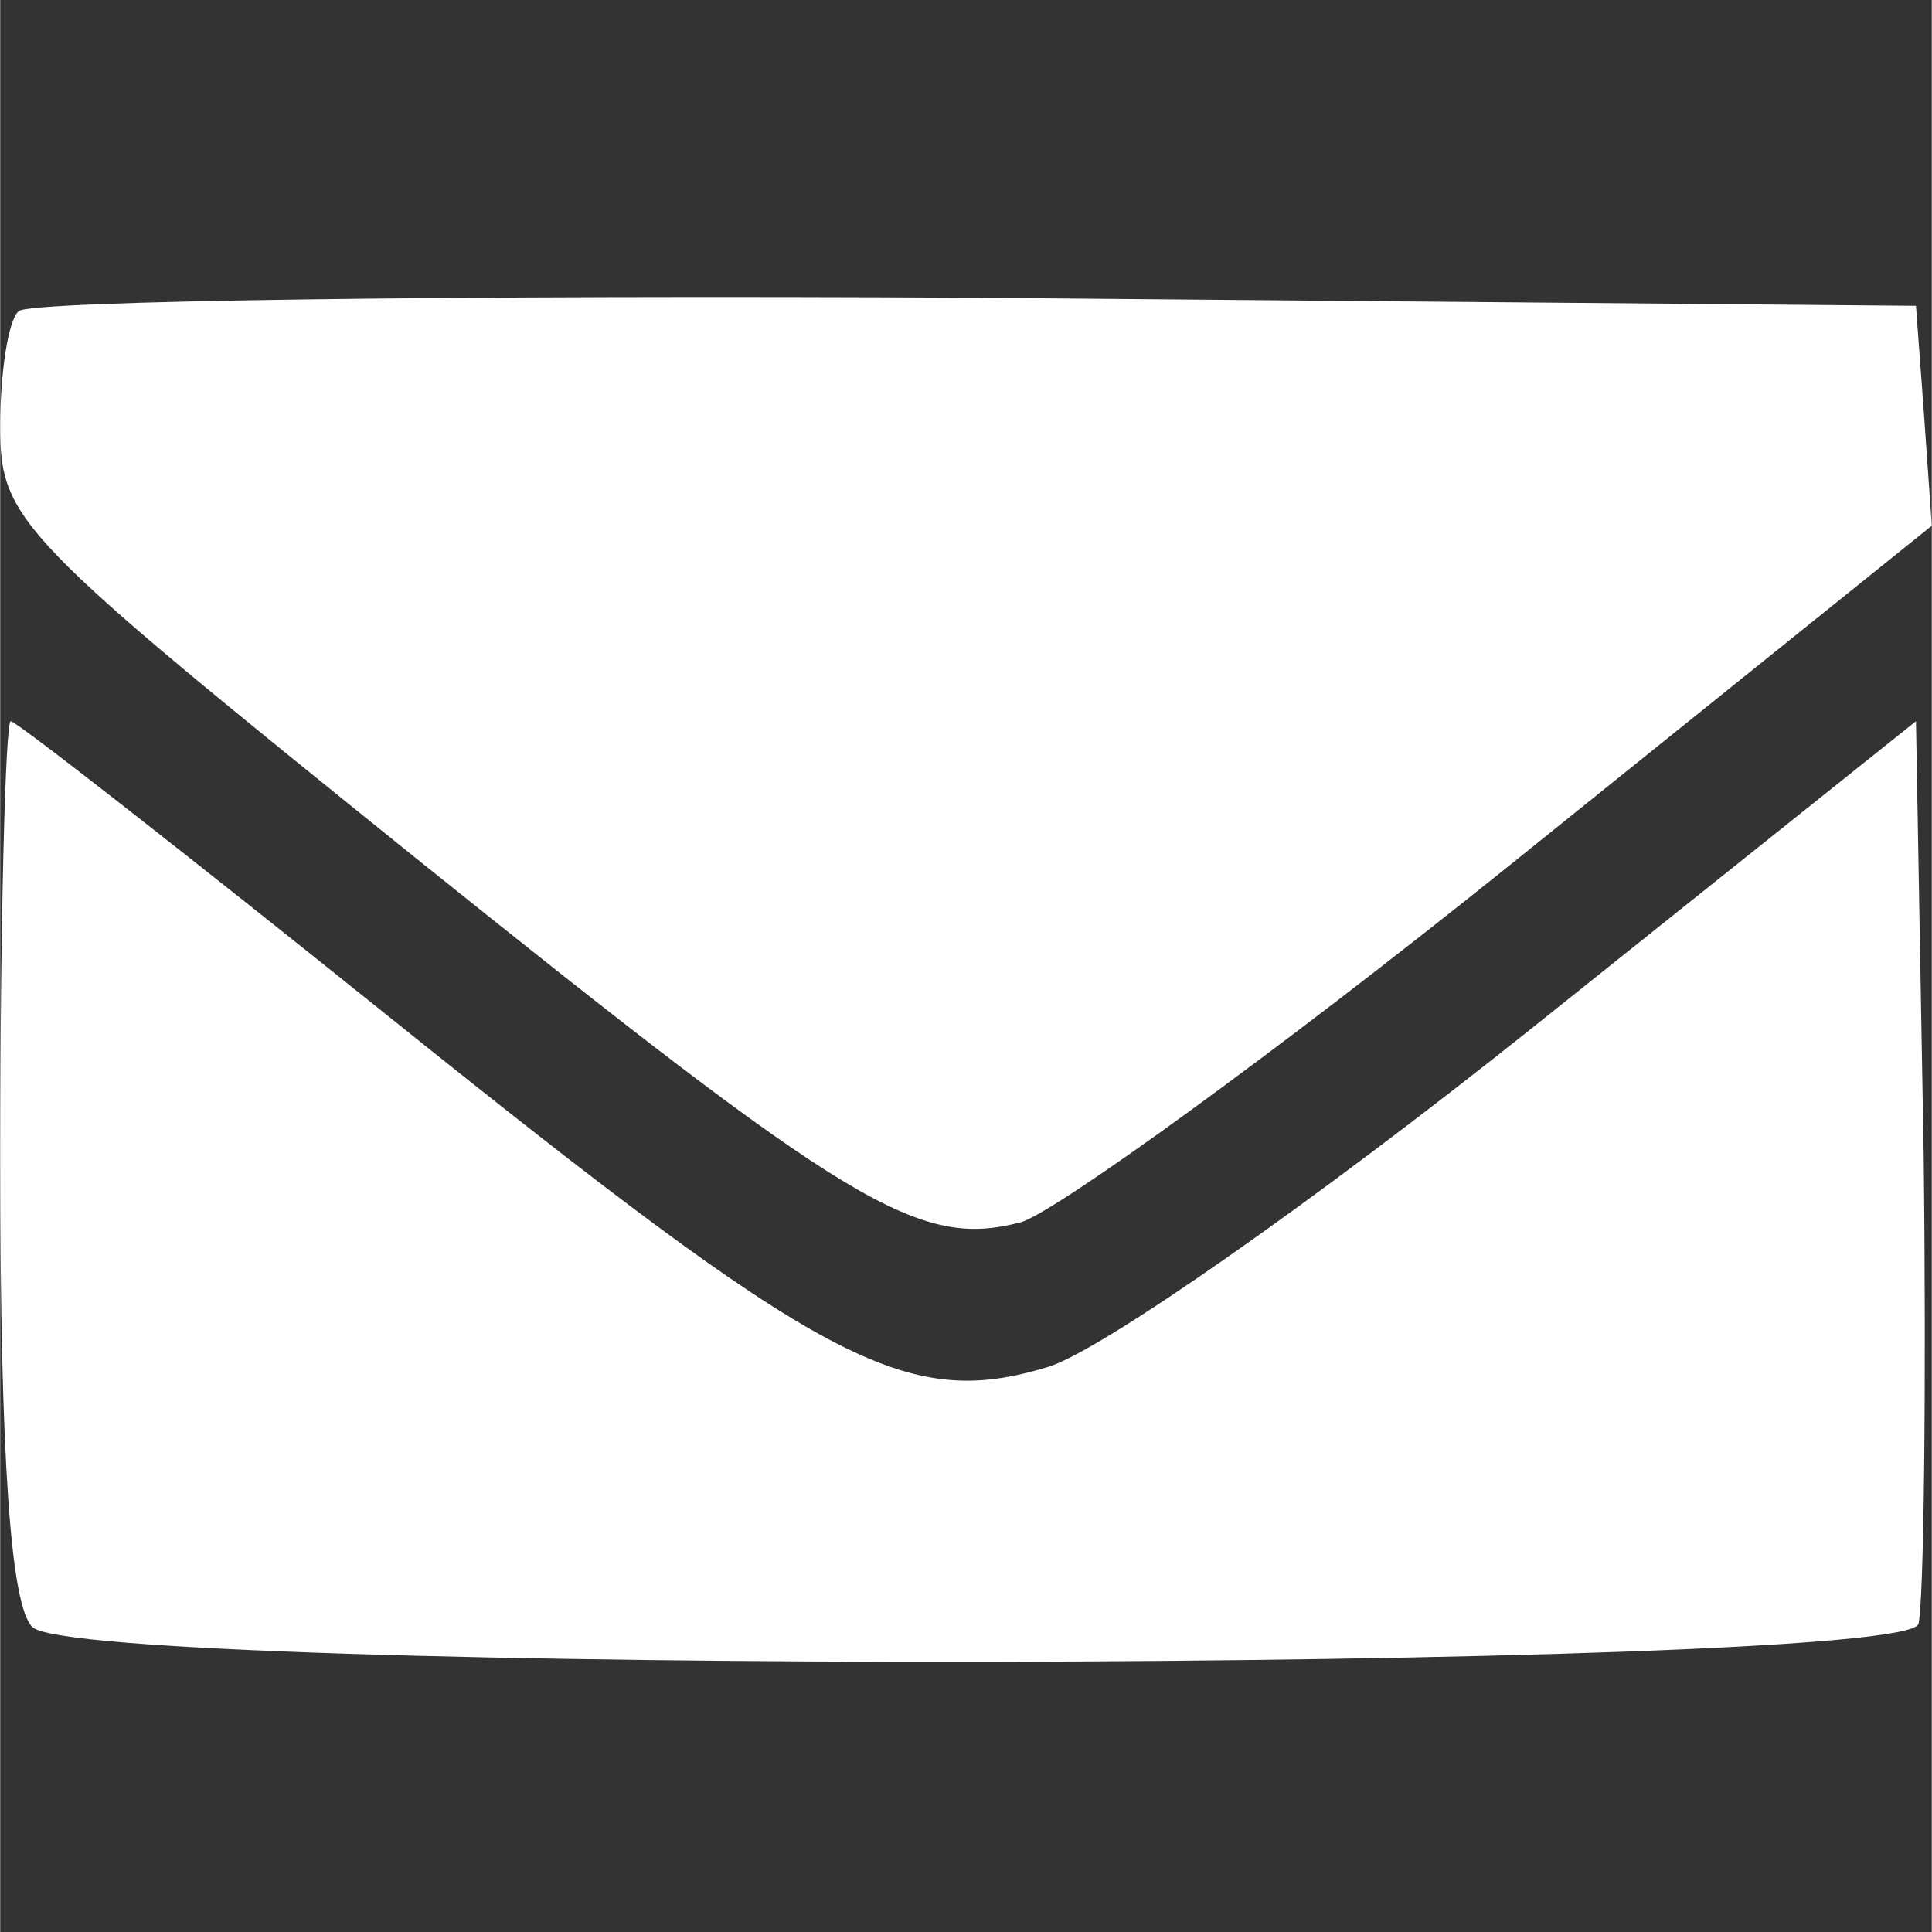
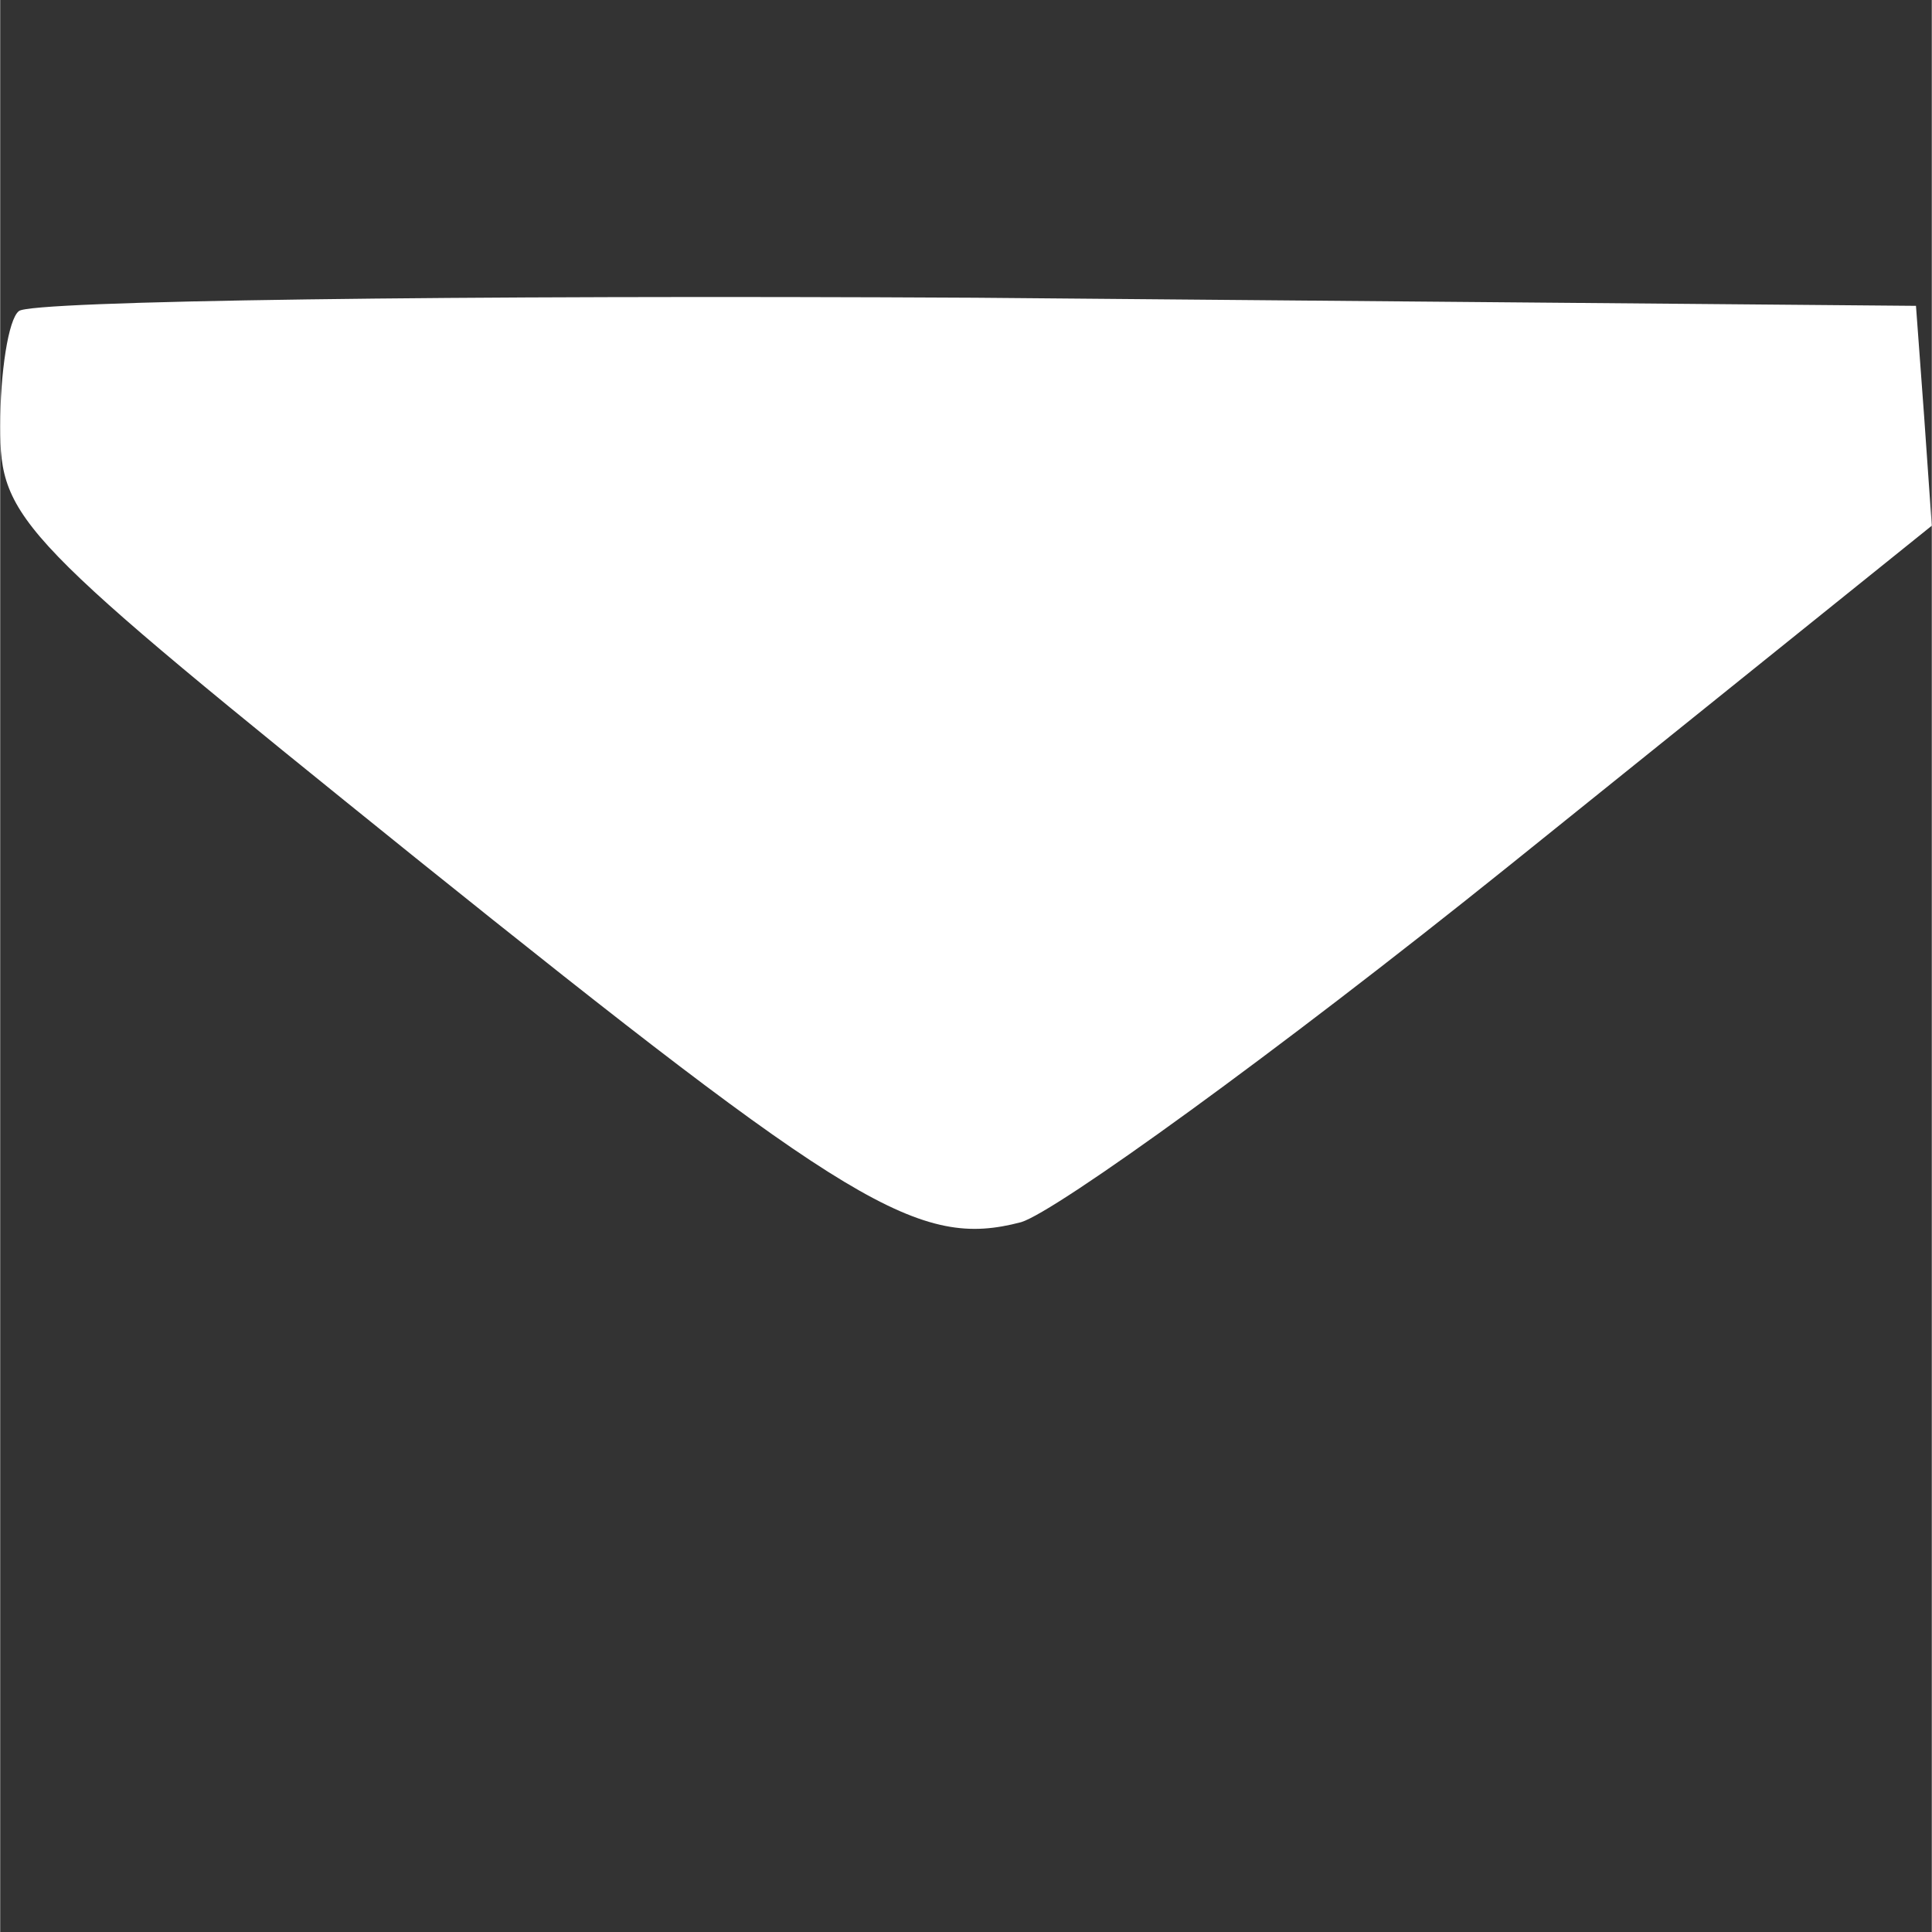
<svg xmlns="http://www.w3.org/2000/svg" width="18" height="18" viewBox="0 0 4.762 4.763" version="1.1" id="svg850">
  <rect x="0" y="0" width="4.762" height="4.763" fill="#333333" stroke="none" />
  <defs id="defs847" />
  <path d="M 0.046,0.767 C 0.02,0.787 0,0.919 0,1.051 0,1.283 0.04,1.322 1.024,2.115 2.101,2.98 2.266,3.079 2.517,3.013 2.603,2.987 3.144,2.597 3.719,2.135 L 4.762,1.296 4.743,1.025 4.723,0.754 2.404,0.734 c -1.275,-0.007 -2.332,0.007 -2.358,0.033 z" id="path14" style="fill:#ffffff;stroke-width:0.007" />
-   <path d="m 1e-7,2.855 c 0,0.746 0.026,1.103 0.079,1.156 0.119,0.119 4.604,0.112 4.65,-0.007 0.013,-0.046 0.02,-0.568 0.013,-1.156 L 4.723,1.778 3.772,2.538 C 3.243,2.96 2.715,3.33 2.583,3.37 2.233,3.476 2.034,3.37 0.964,2.511 0.462,2.108 0.04,1.778 0.026,1.778 0.013,1.778 1e-7,2.26 1e-7,2.855 Z" id="path16" style="fill:#ffffff;stroke-width:0.007" />
</svg>